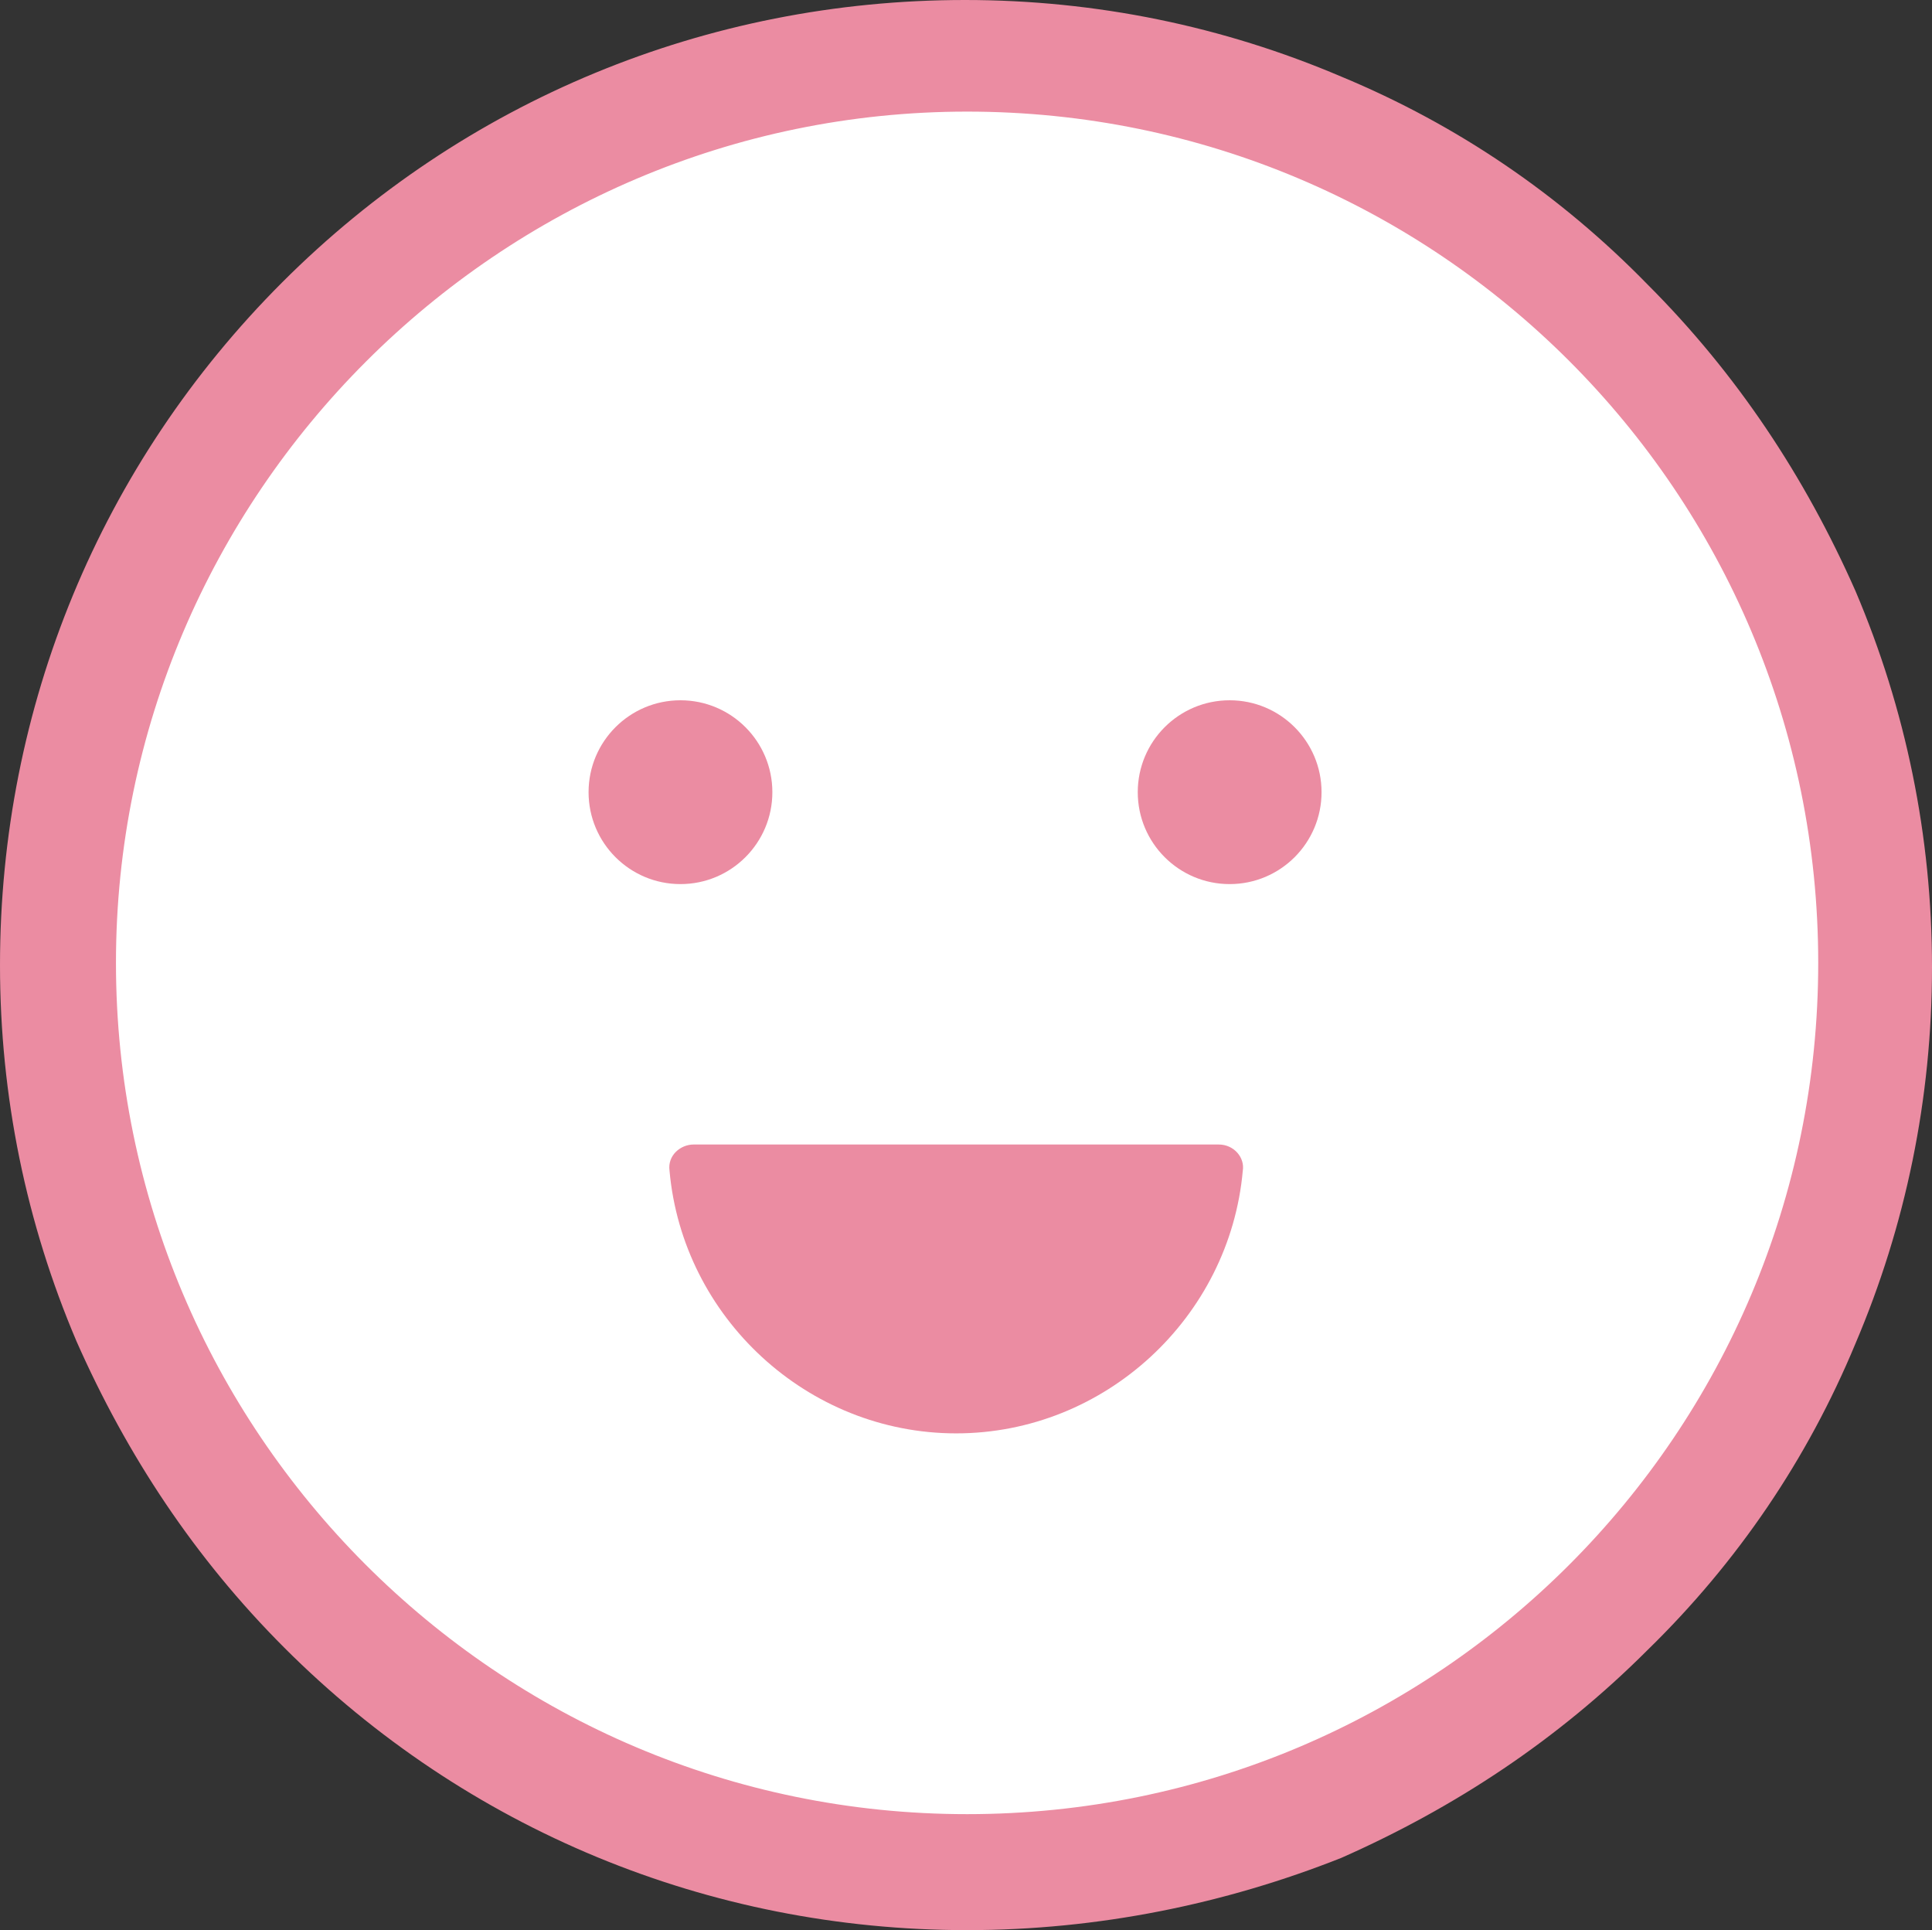
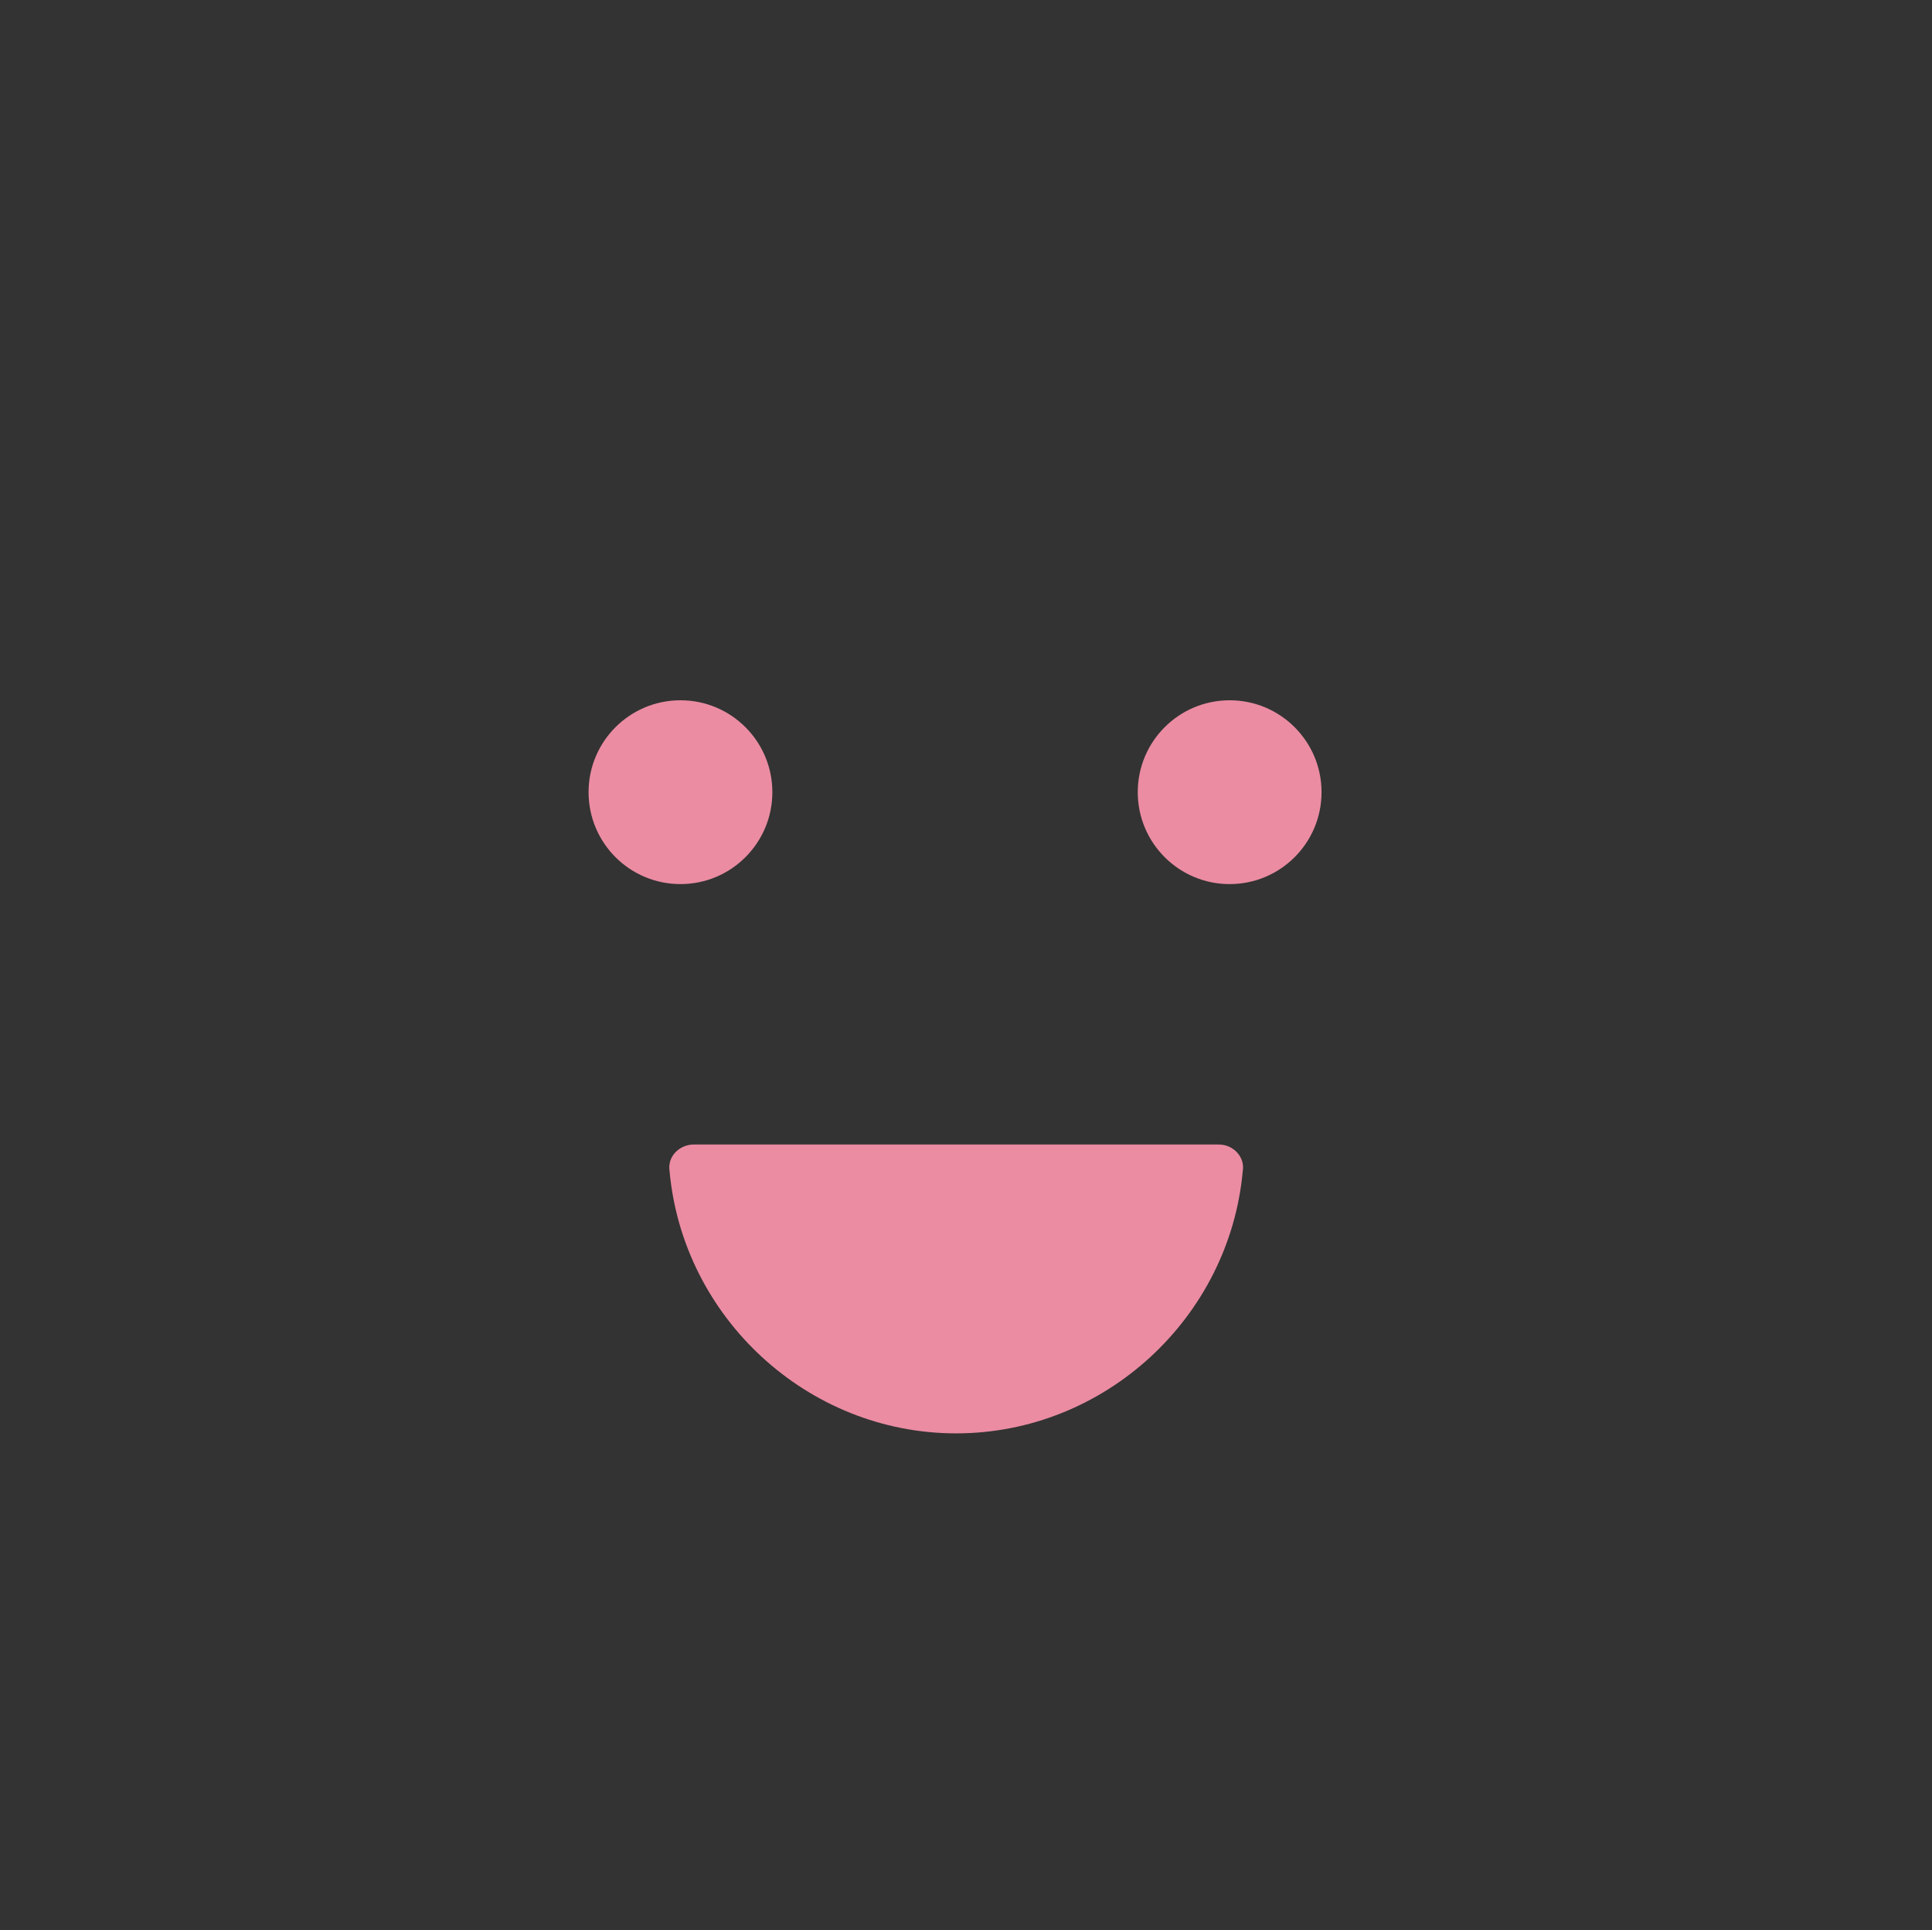
<svg xmlns="http://www.w3.org/2000/svg" version="1.1" id="レイヤー_1" x="0px" y="0px" width="88.3px" height="88.2px" viewBox="0 0 88.3 88.2" style="enable-background:new 0 0 88.3 88.2;" xml:space="preserve">
  <rect x="0" y="0" width="88.3" height="88.2" fill="#333333" stroke="none" />
  <style type="text/css">
	.st0{fill:#FFFFFF;}
	.st1{fill:#EB8CA2;}
</style>
-   <circle class="st0" cx="43.7" cy="44.4" r="41" />
  <g>
-     <path class="st1" d="M44.2,88.2c-11.8,0-22.9-4.6-31.2-12.9c-4.1-4.1-7.2-8.8-9.5-14C1.2,55.9,0,50.1,0,44.1   c0-11.8,4.6-22.9,12.9-31.2S32.3,0,44.1,0c6,0,11.8,1.2,17.2,3.5c5.3,2.2,10,5.4,14,9.5c4.1,4.1,7.2,8.8,9.5,14   c2.3,5.4,3.5,11.2,3.5,17.2S87.1,56,84.8,61.4c-2.2,5.3-5.4,10-9.5,14c-4.1,4.1-8.8,7.2-14,9.5C56,87,50.2,88.2,44.2,88.2z    M44.2,5.1C22.8,5.1,5.3,22.6,5.3,44s17.4,38.9,38.9,38.9S83.1,65.5,83.1,44S65.7,5.1,44.2,5.1z" />
    <circle class="st1" cx="31.1" cy="36.2" r="4.2" />
    <circle class="st1" cx="56.2" cy="36.2" r="4.2" />
    <path class="st1" d="M55.7,52.3c0.7,0,1.2,0.6,1.1,1.2c-0.6,6.7-6.3,12-13.1,12s-12.5-5.3-13.1-12c-0.1-0.7,0.5-1.2,1.1-1.2H55.7z" />
  </g>
</svg>